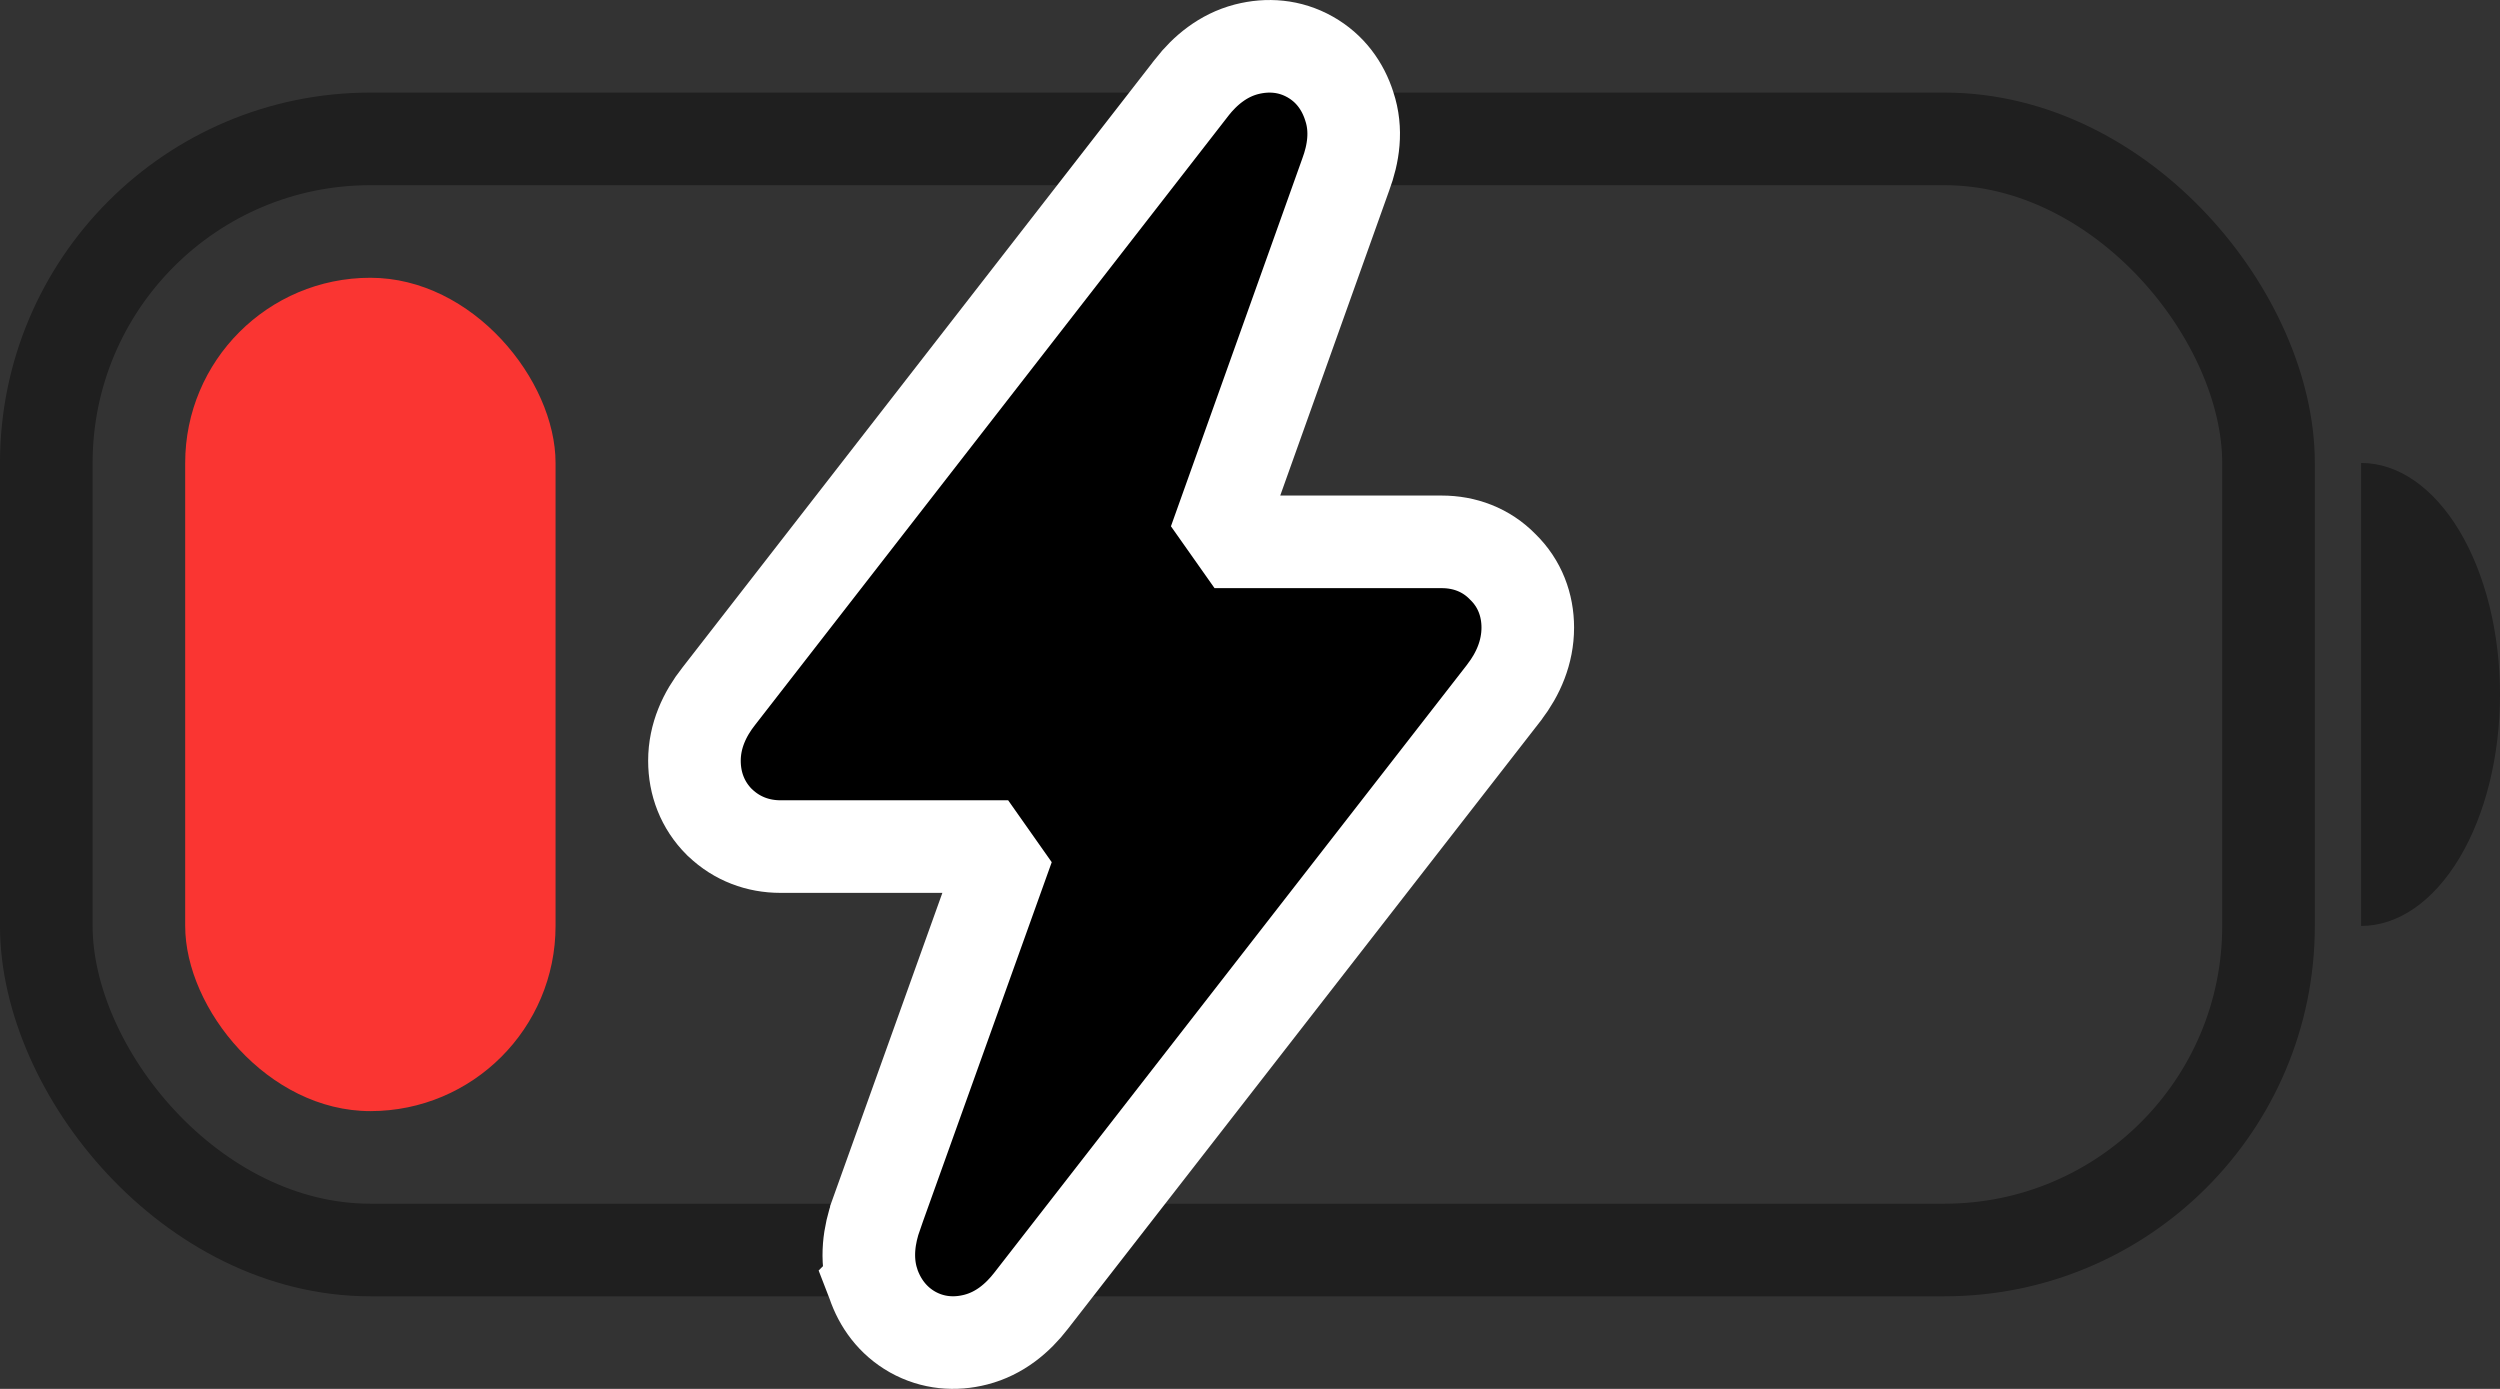
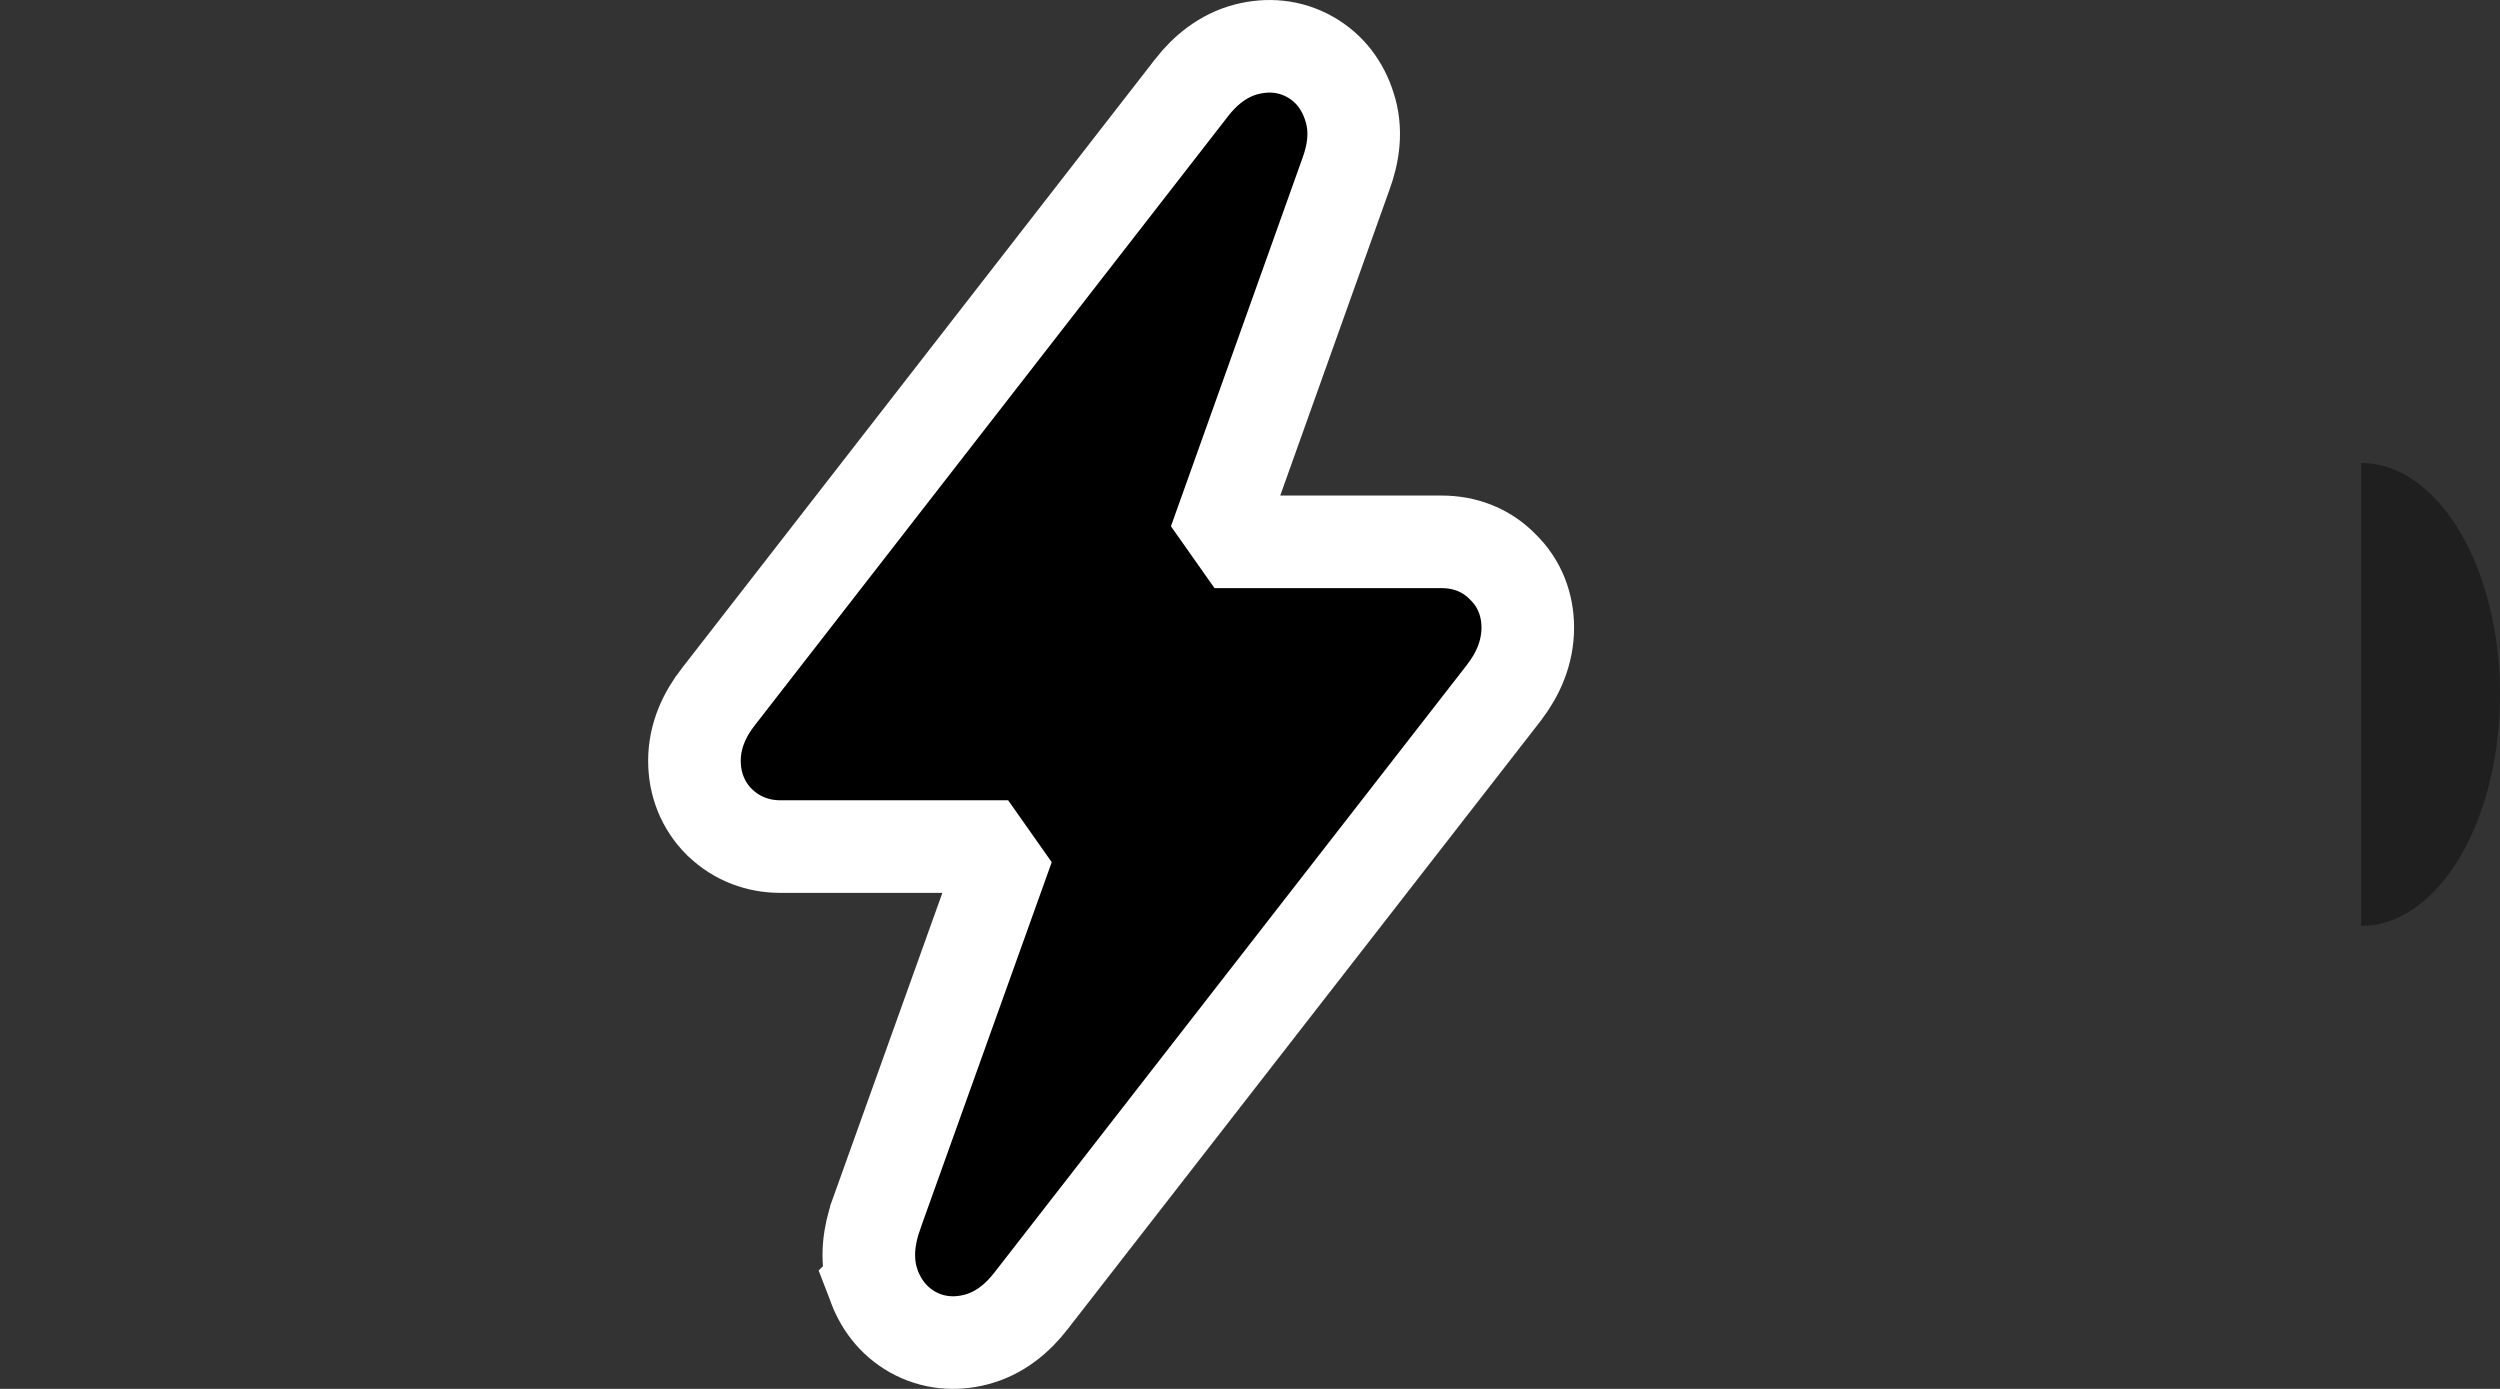
<svg xmlns="http://www.w3.org/2000/svg" width="27" height="15" viewBox="0 0 27 15" fill="none">
  <rect x="0" y="0" width="27" height="15" fill="#333333" stroke="none" />
  <path d="M25.5 5C25.898 5 26.279 5.263 26.561 5.732C26.842 6.201 27 6.837 27 7.5C27 8.163 26.842 8.799 26.561 9.268C26.279 9.737 25.898 10 25.5 10L25.5 7.5V5Z" fill="black" fill-opacity="0.4" />
-   <rect x="0.5" y="1.5" width="24" height="12" rx="3.5" stroke="black" stroke-opacity="0.4" />
-   <rect x="2" y="3" width="4" height="9" rx="2" fill="#FA3532" />
  <path d="M7.769 8.878L7.769 8.878L7.778 8.886C7.96 9.06 8.188 9.143 8.429 9.143H10.888L9.465 13.113L9.465 13.114C9.386 13.336 9.348 13.591 9.426 13.844L9.425 13.845L9.43 13.858C9.502 14.072 9.64 14.264 9.856 14.386C10.074 14.508 10.313 14.526 10.538 14.468C10.796 14.402 10.992 14.235 11.136 14.048L16.245 7.478L16.245 7.478L16.247 7.475C16.396 7.28 16.5 7.045 16.5 6.778C16.5 6.535 16.415 6.302 16.23 6.122C16.049 5.936 15.814 5.852 15.571 5.852H13.117L14.534 1.885C14.616 1.665 14.659 1.406 14.572 1.147C14.503 0.93 14.366 0.737 14.149 0.615L13.904 1.049L14.149 0.615C13.928 0.49 13.688 0.475 13.464 0.532L13.464 0.532L13.46 0.533C13.208 0.599 13.015 0.761 12.872 0.943L12.871 0.945L7.762 7.52C7.611 7.711 7.5 7.946 7.5 8.216C7.5 8.463 7.587 8.696 7.769 8.878Z" fill="black" stroke="white" stroke-miterlimit="1.315" />
</svg>